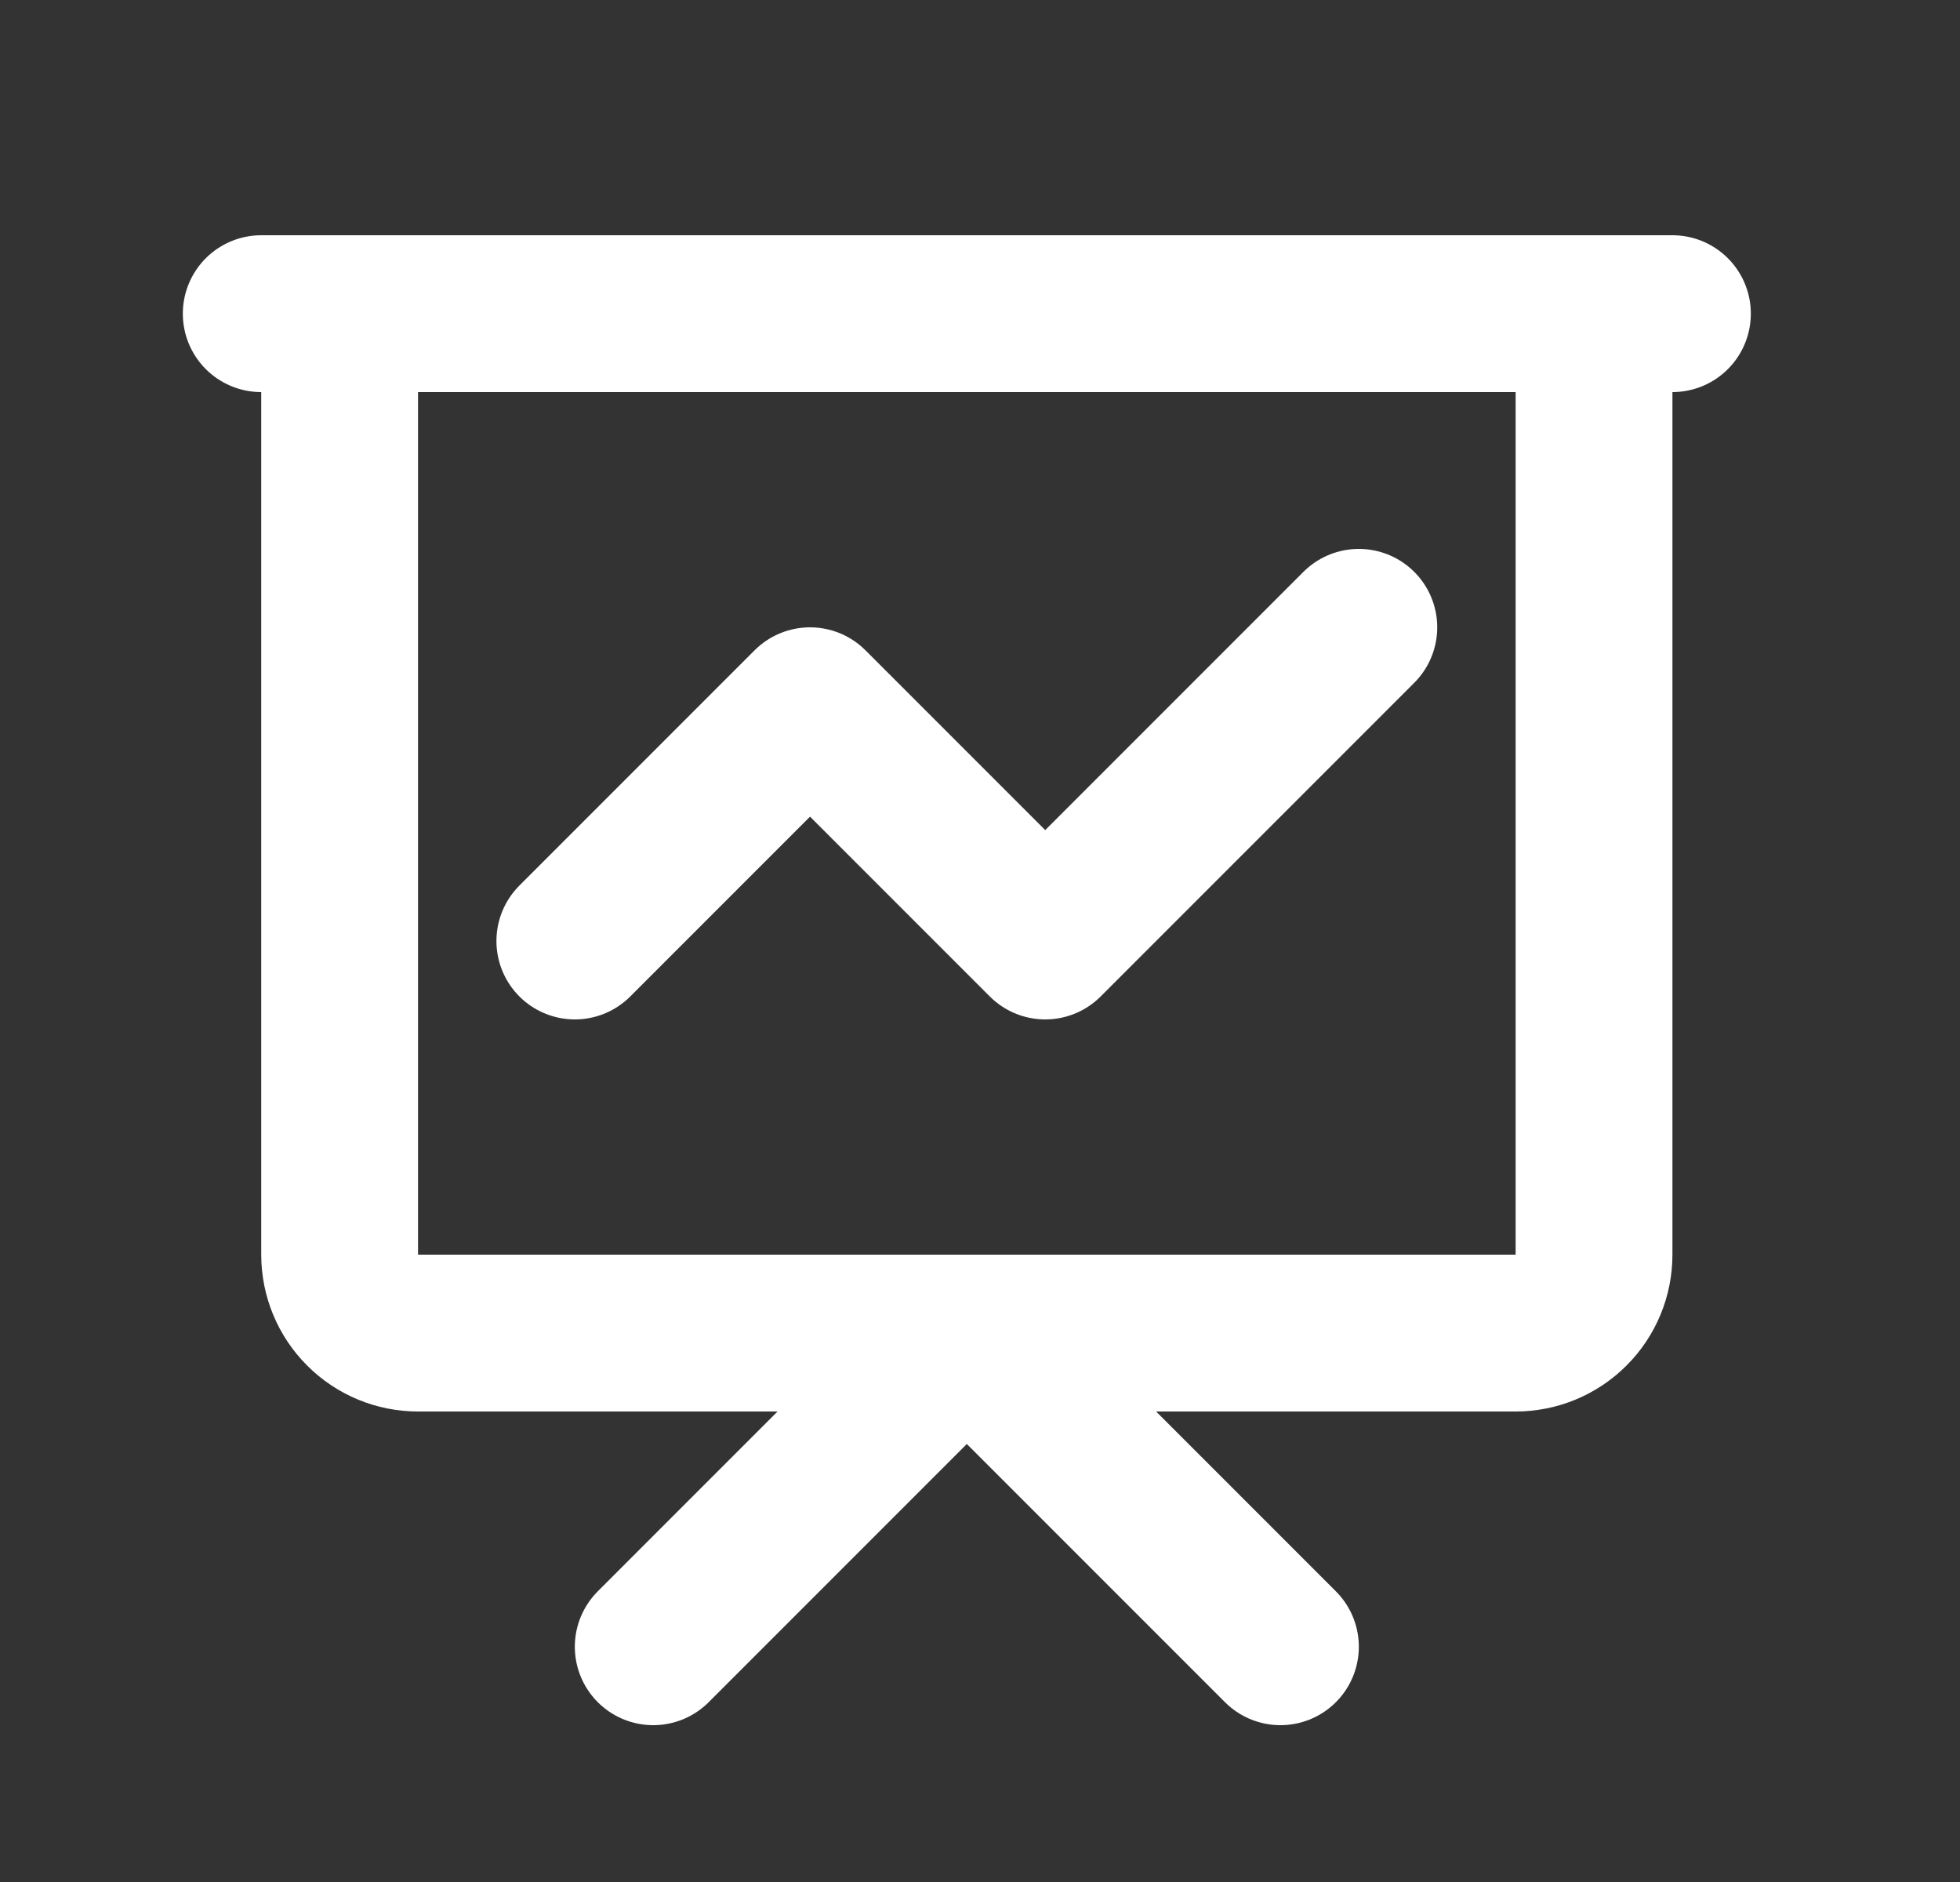
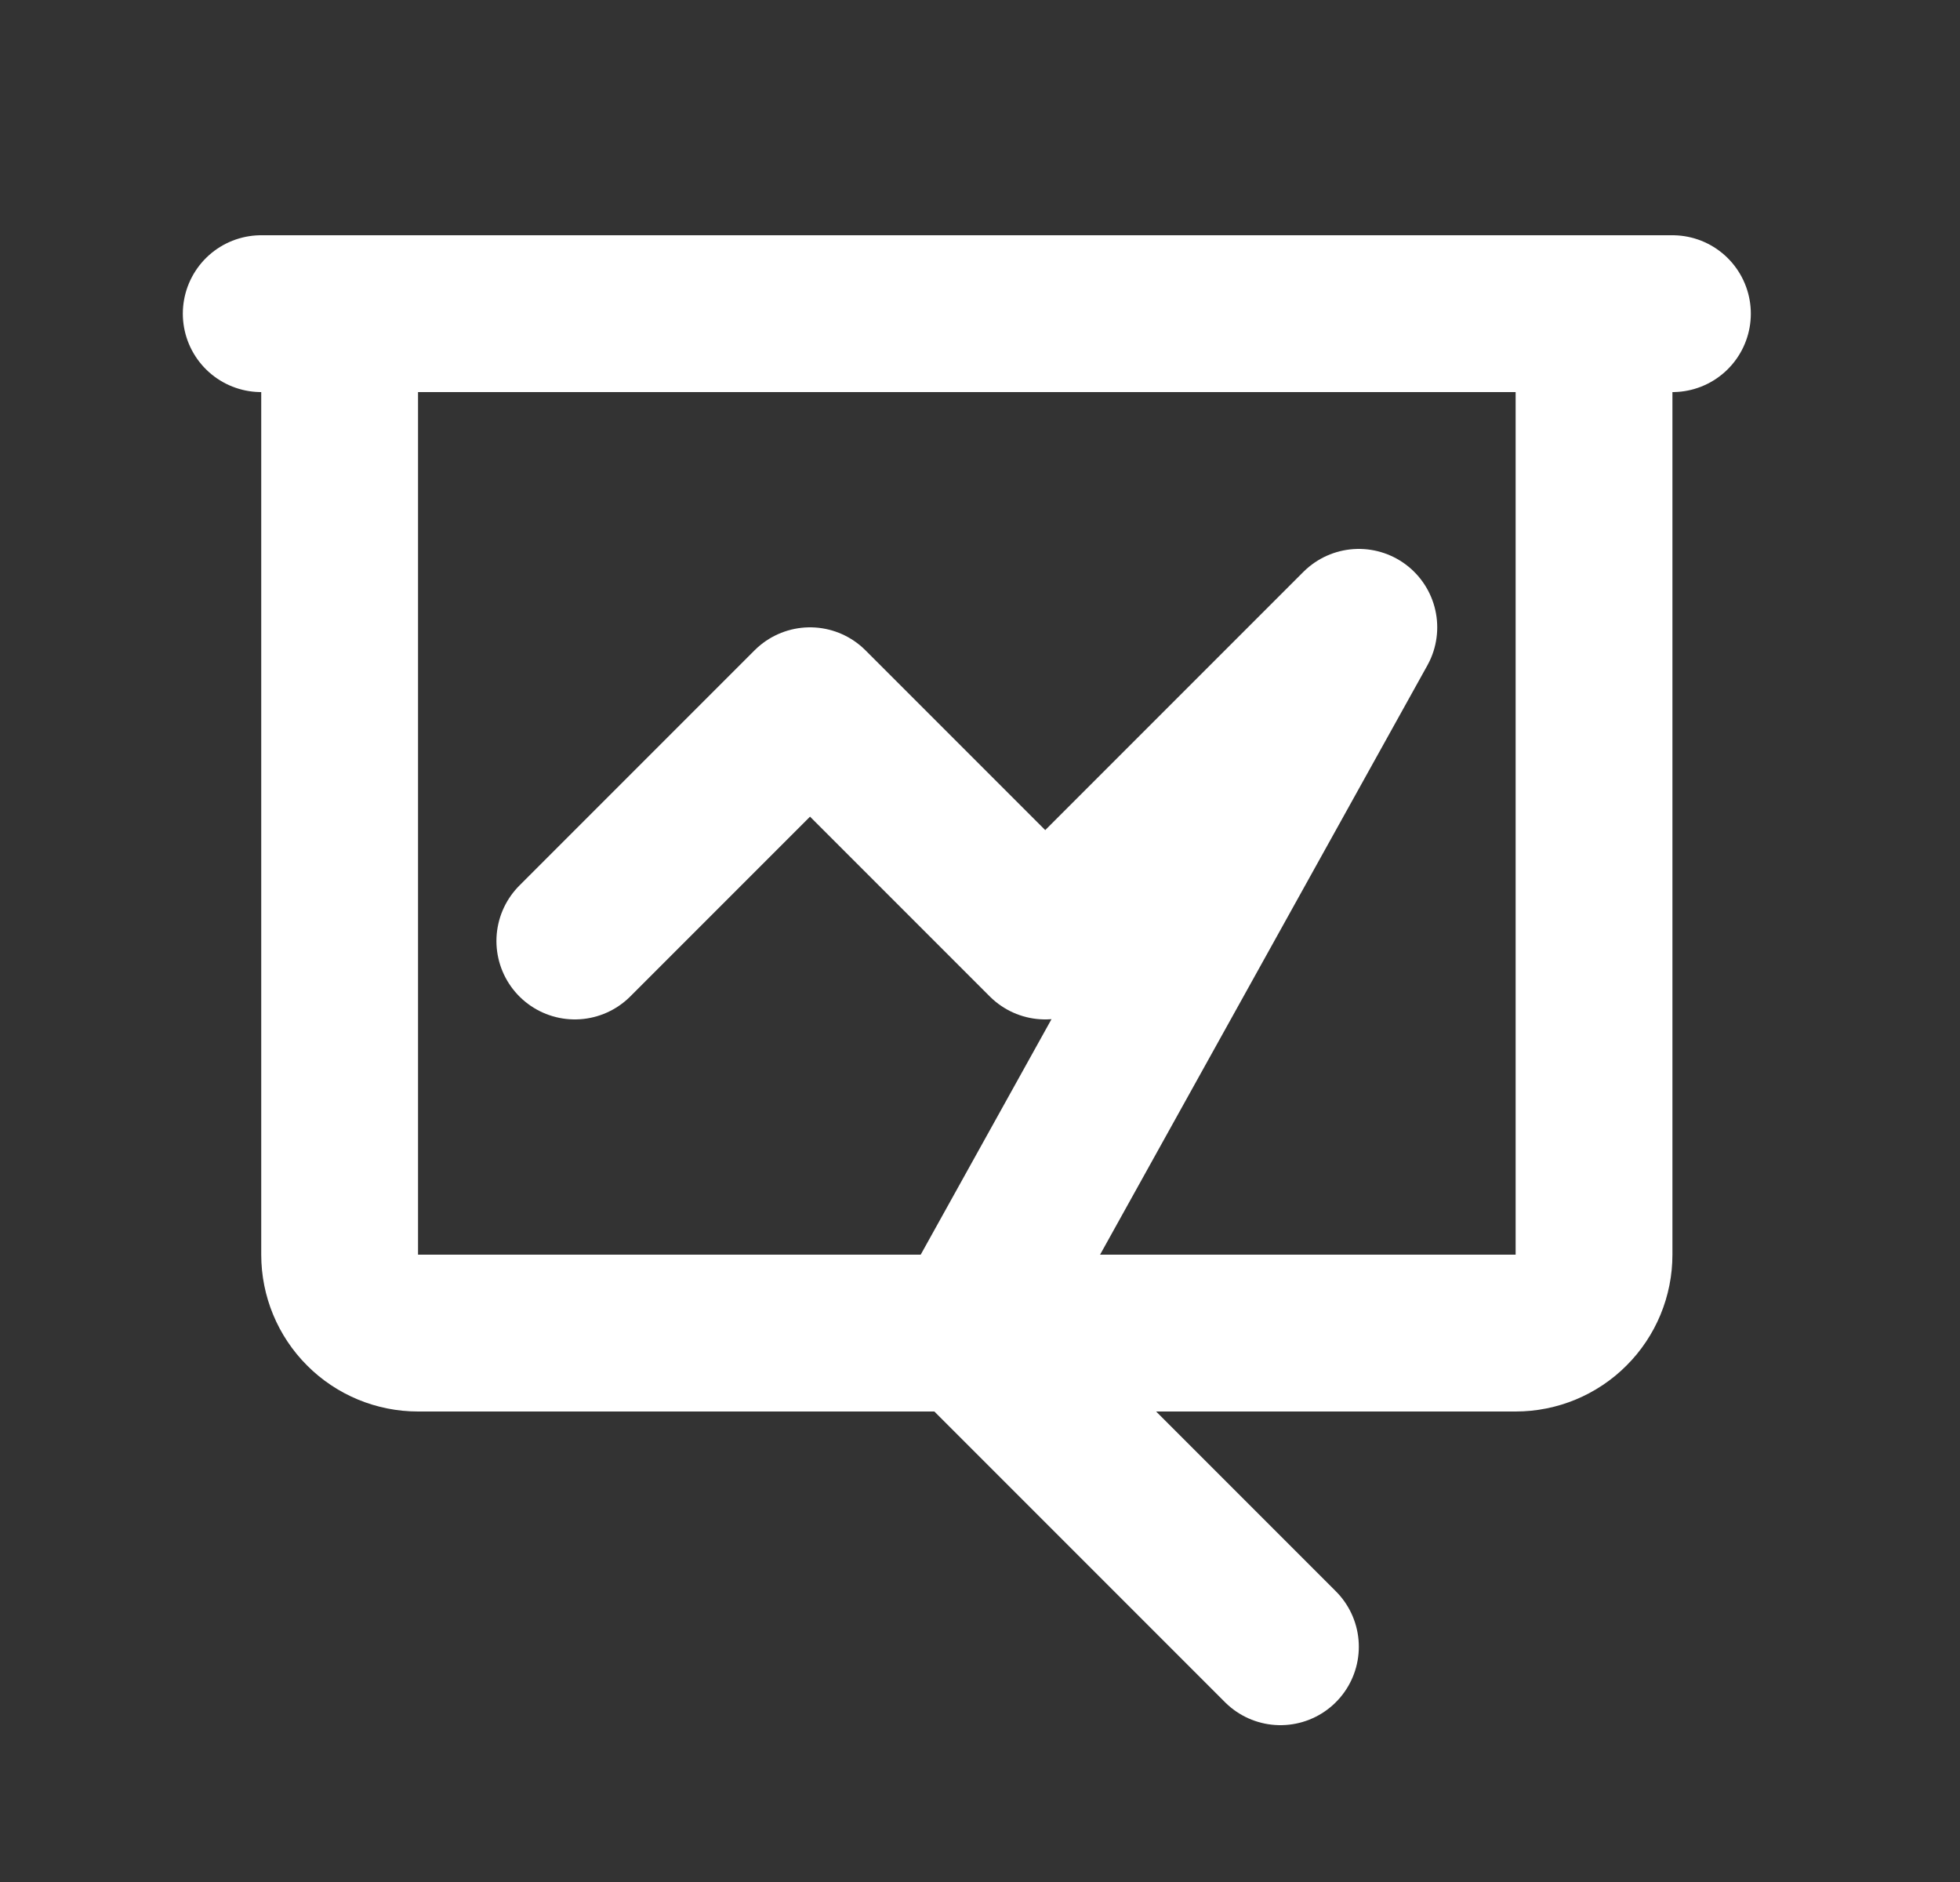
<svg xmlns="http://www.w3.org/2000/svg" width="25" height="24" viewBox="0 0 25 24" fill="none">
  <rect x="0" y="0" width="25" height="24" fill="#333333" stroke="none" />
-   <path d="M7.332 12L10.332 9L13.332 12L17.332 8M8.332 21L12.332 17L16.332 21M3.332 4H21.332M4.332 4H20.332V16C20.332 16.265 20.227 16.52 20.039 16.707C19.852 16.895 19.597 17 19.332 17H5.332C5.067 17 4.812 16.895 4.625 16.707C4.437 16.52 4.332 16.265 4.332 16V4Z" stroke="white" stroke-width="2" stroke-linecap="round" stroke-linejoin="round" />
+   <path d="M7.332 12L10.332 9L13.332 12L17.332 8L12.332 17L16.332 21M3.332 4H21.332M4.332 4H20.332V16C20.332 16.265 20.227 16.52 20.039 16.707C19.852 16.895 19.597 17 19.332 17H5.332C5.067 17 4.812 16.895 4.625 16.707C4.437 16.52 4.332 16.265 4.332 16V4Z" stroke="white" stroke-width="2" stroke-linecap="round" stroke-linejoin="round" />
</svg>